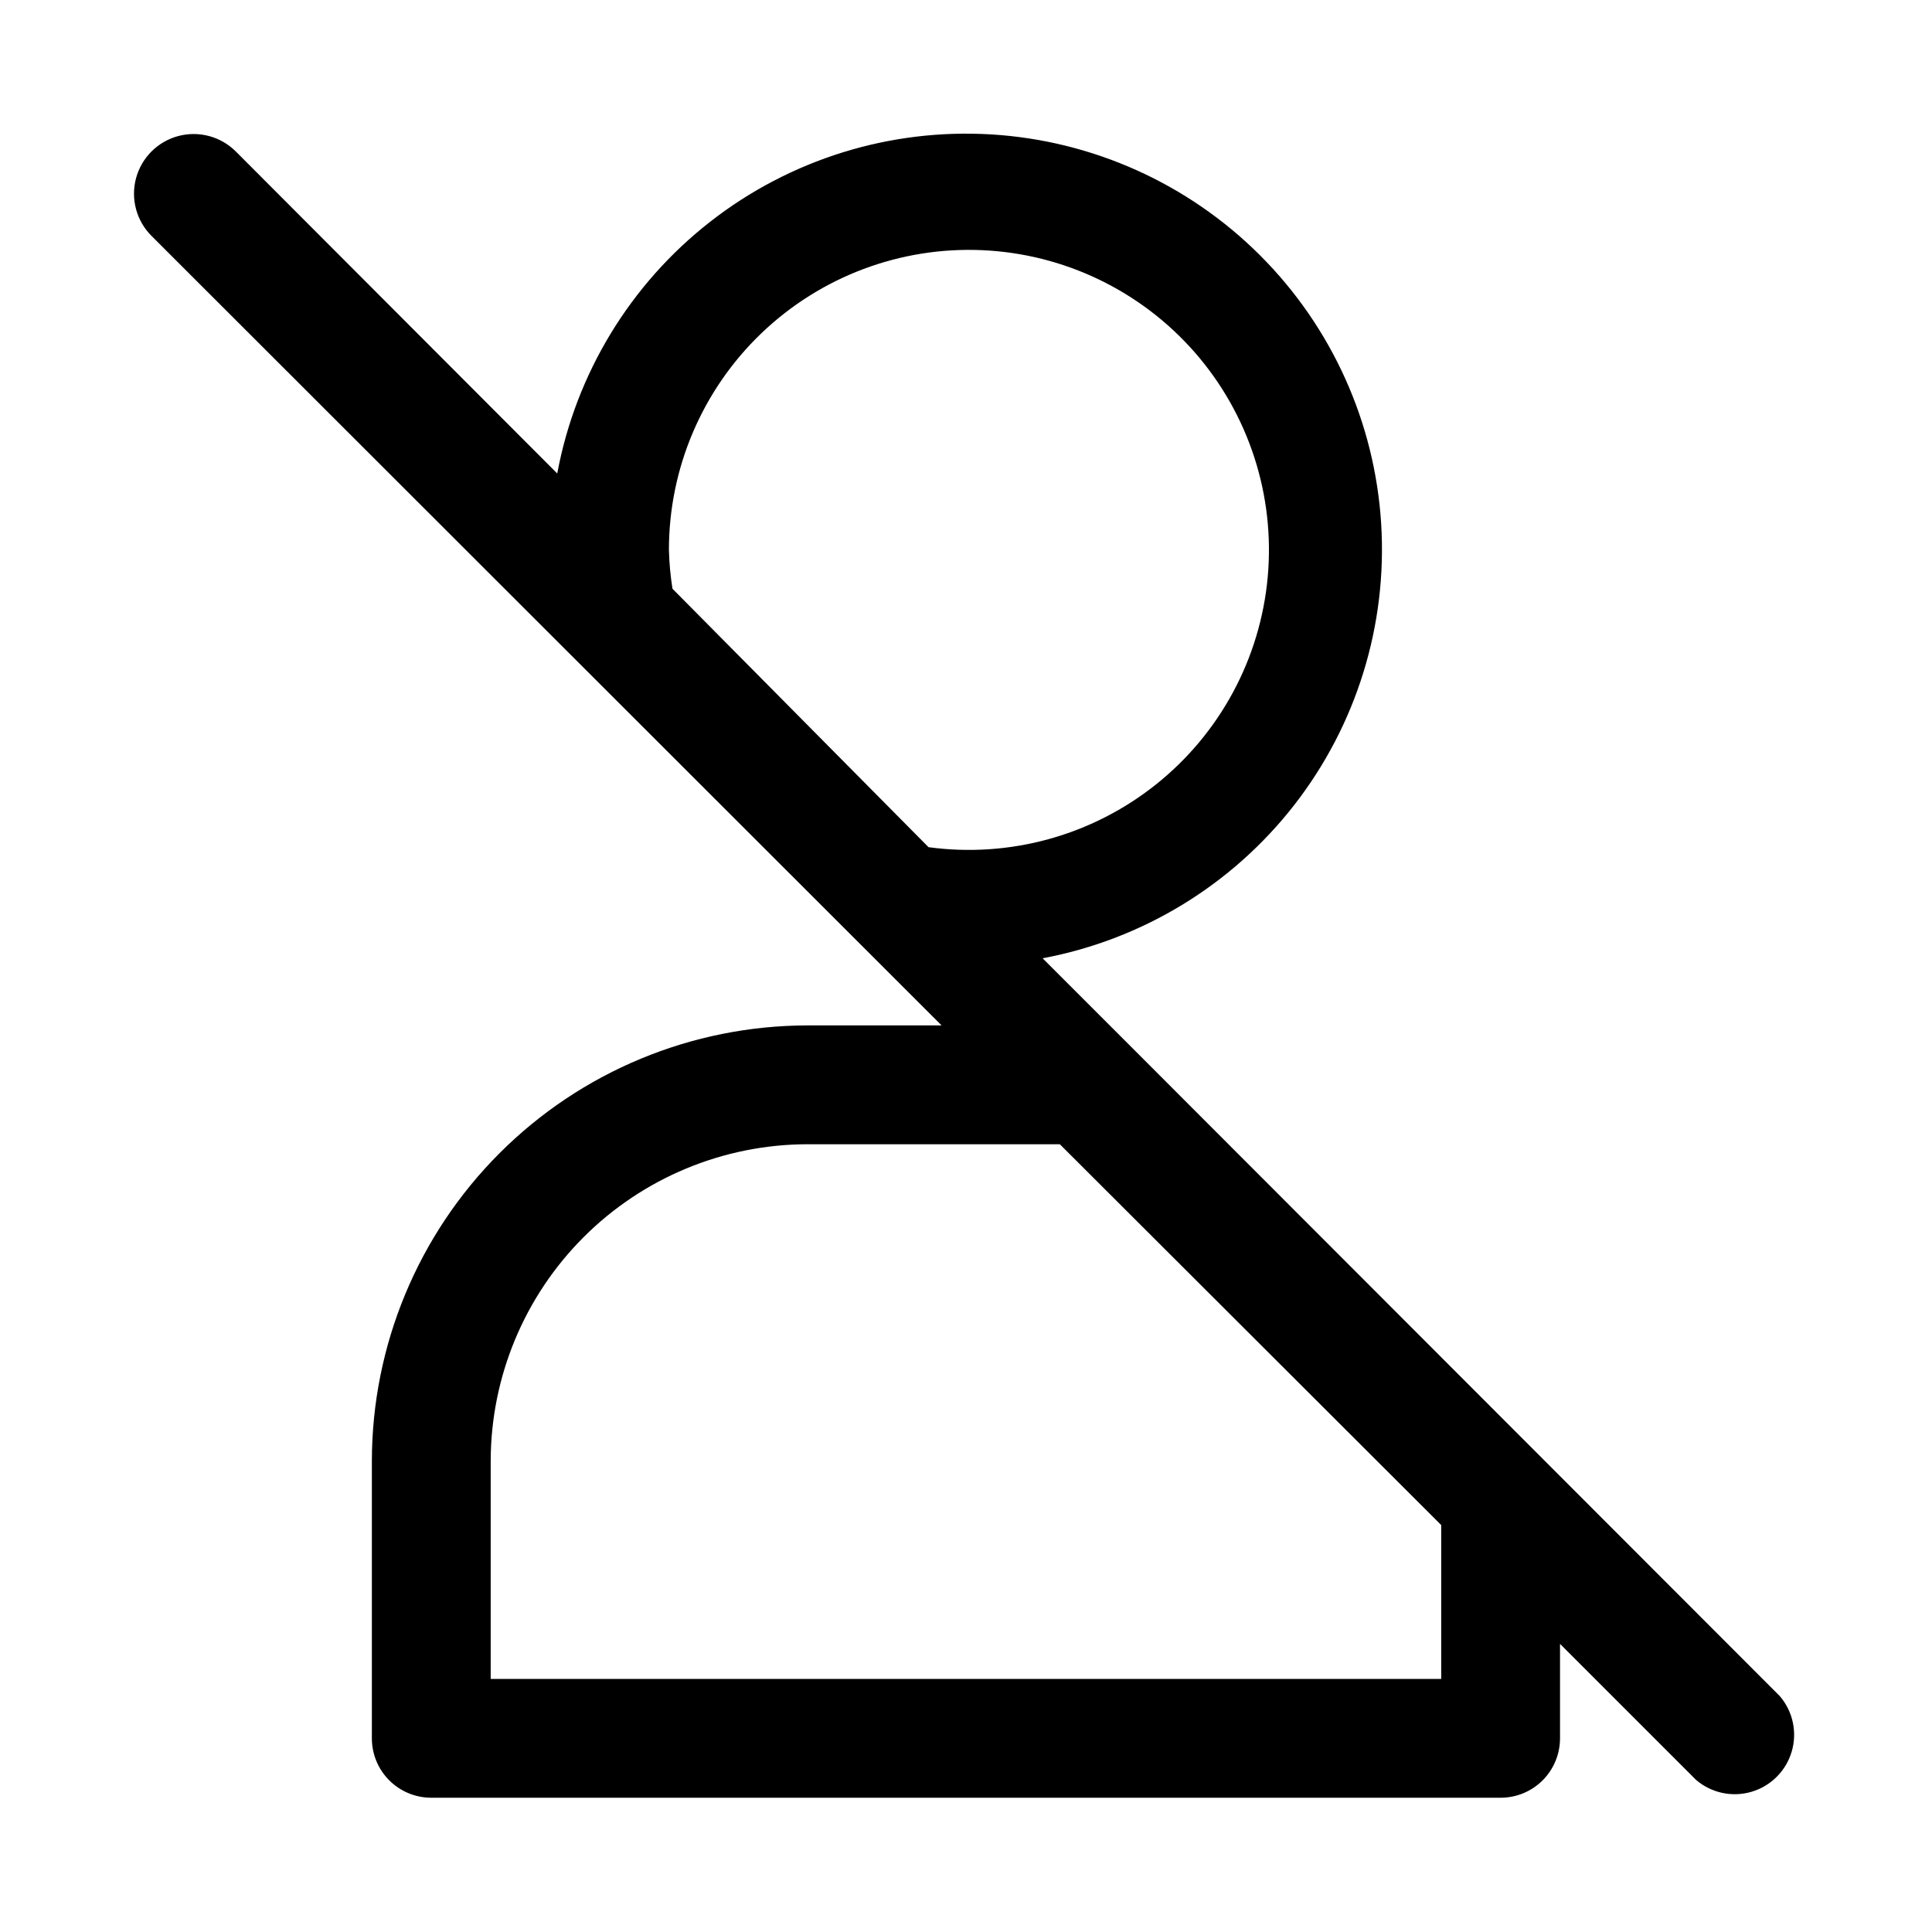
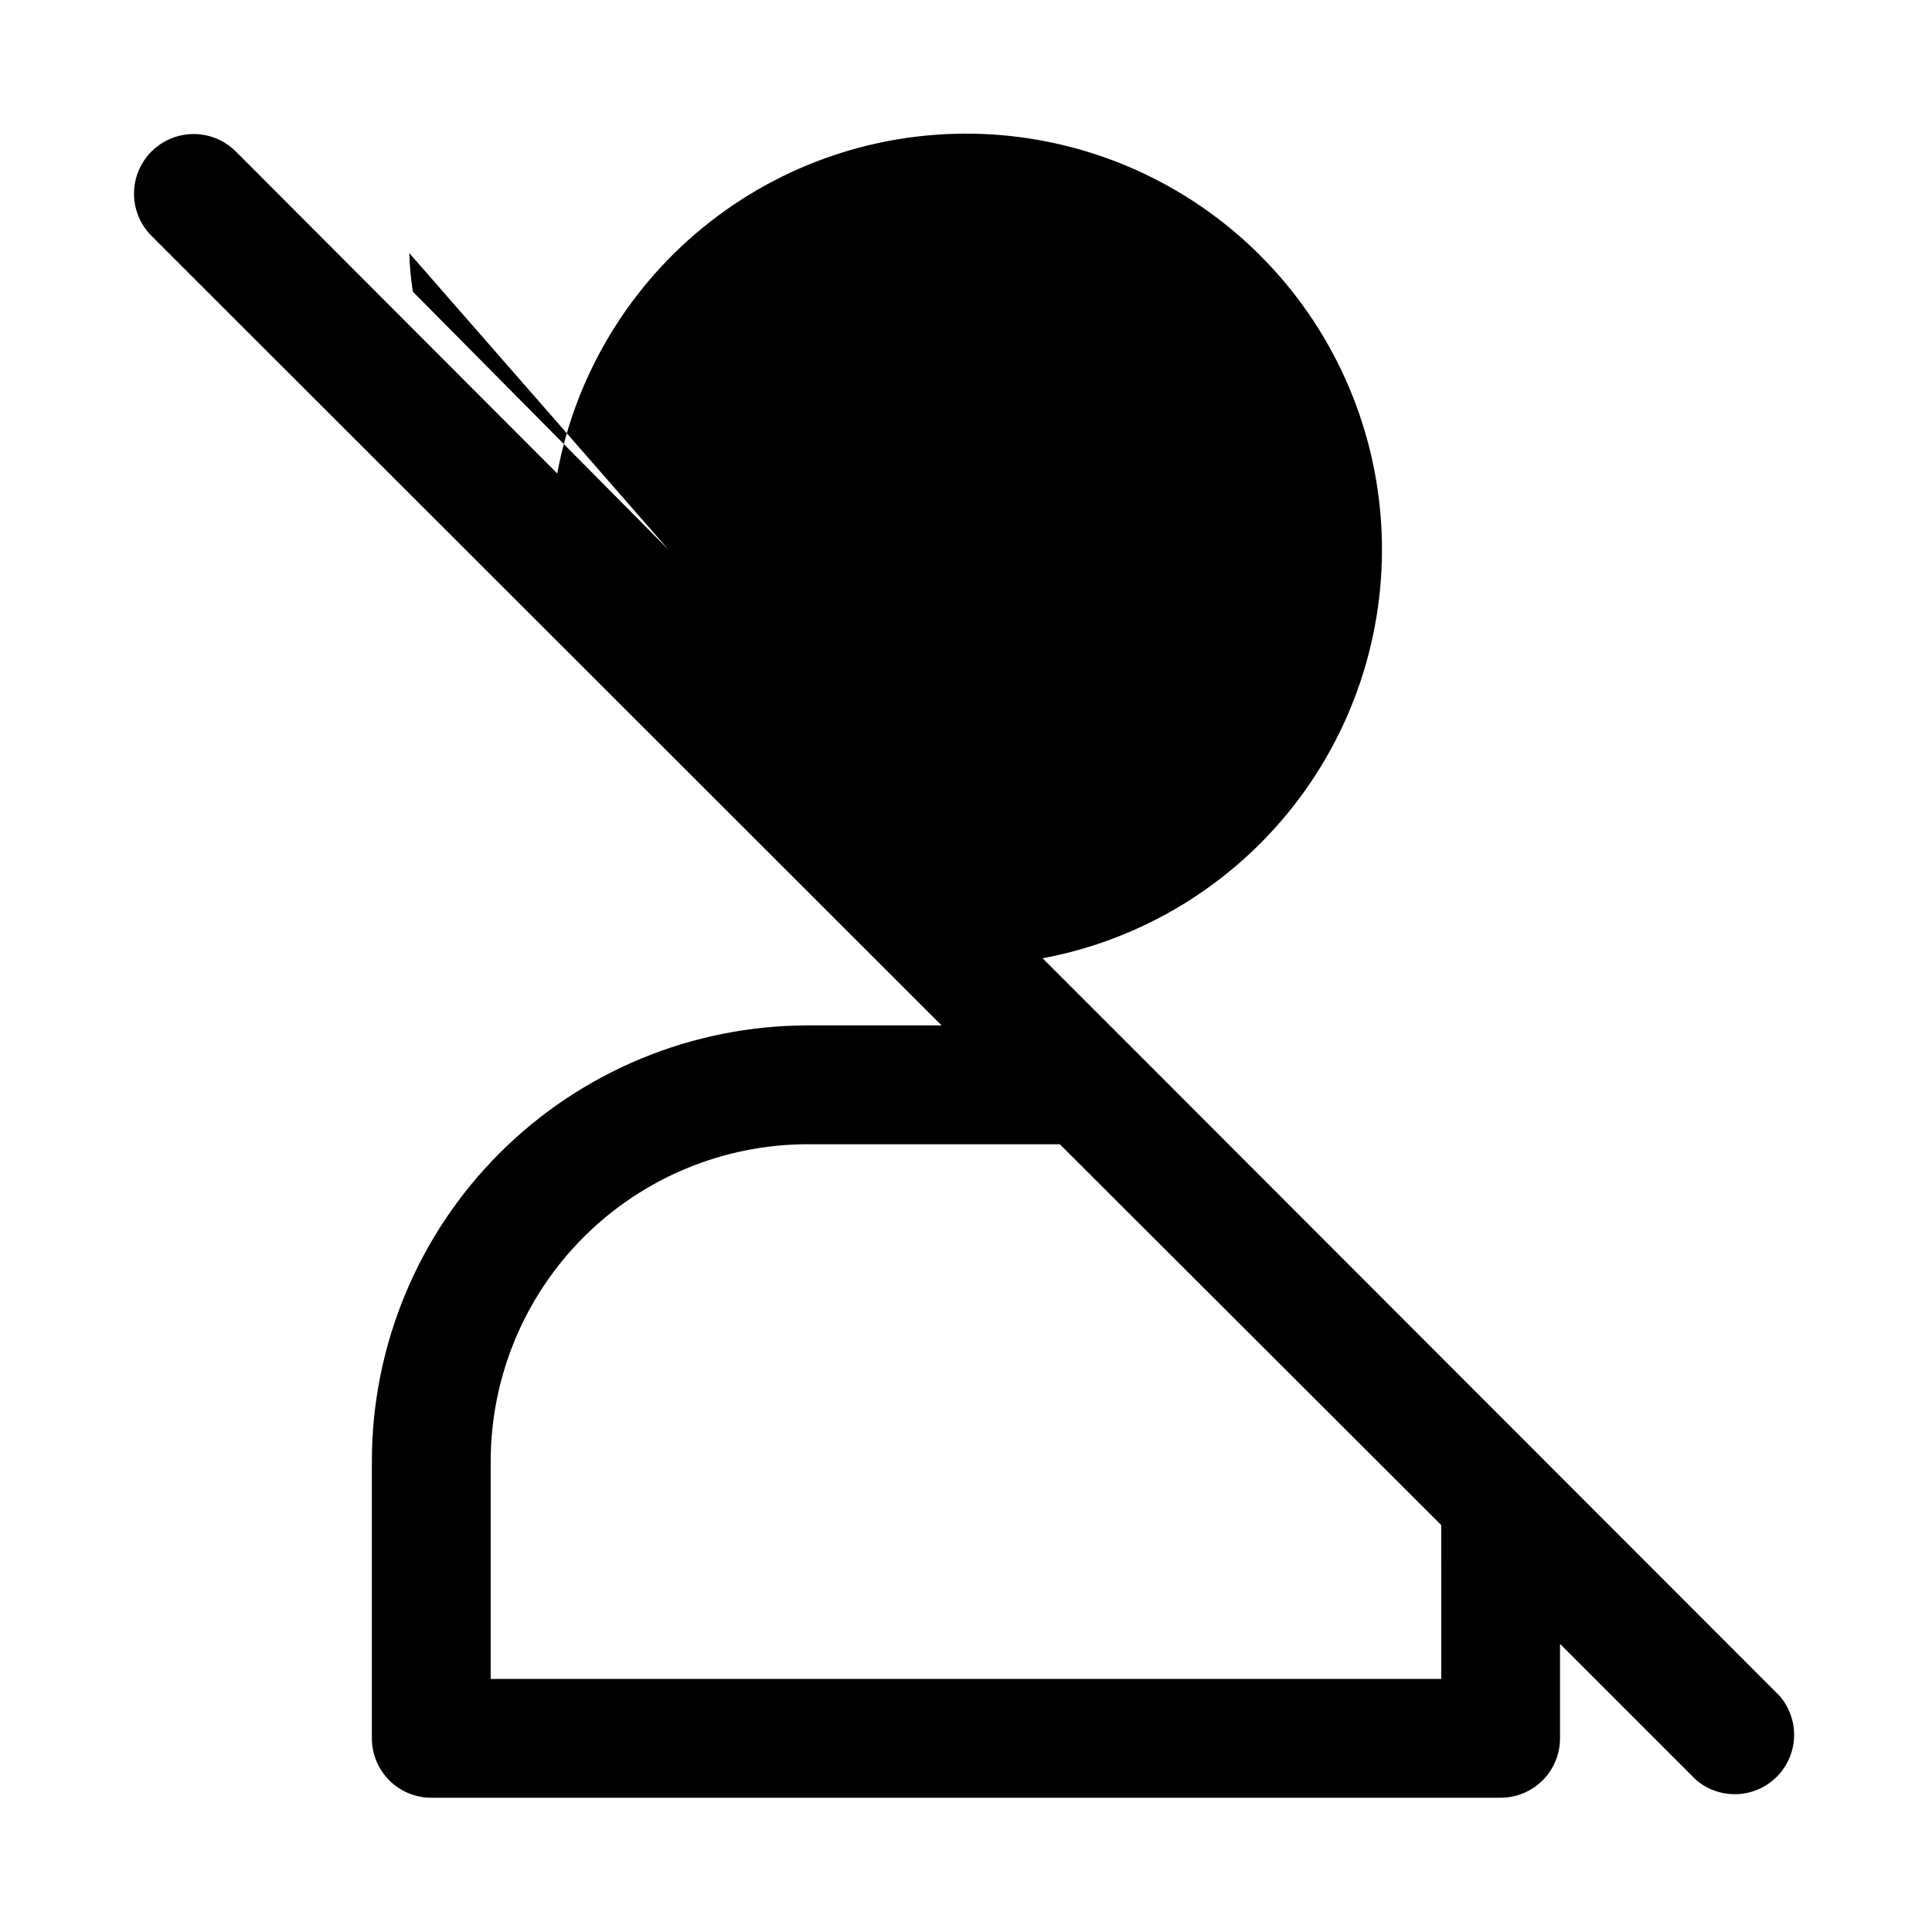
<svg xmlns="http://www.w3.org/2000/svg" fill="#000000" width="800px" height="800px" version="1.1" viewBox="144 144 512 512">
-   <path d="m442.66 420.31-22.355-22.355c26.43-4.949 50.137-19.387 66.664-40.598 16.523-21.211 24.723-47.734 23.055-74.57-1.668-26.836-13.09-52.137-32.113-71.137-19.027-19-44.34-30.391-71.18-32.027-26.84-1.637-53.348 6.598-74.539 23.148-21.191 16.551-35.602 40.277-40.516 66.711l-85.176-85.332c-3.992-3.996-9.812-5.555-15.27-4.094-5.457 1.465-9.715 5.723-11.18 11.18-1.461 5.457 0.098 11.277 4.094 15.27l209.39 209.24h-35.582c-30.594 0.043-59.922 12.215-81.555 33.848-21.633 21.633-33.805 50.961-33.848 81.555v73.527c0 4.176 1.656 8.18 4.609 11.133 2.953 2.953 6.957 4.609 11.133 4.609h283.39c4.176 0 8.18-1.656 11.133-4.609 2.953-2.953 4.609-6.957 4.609-11.133v-25.035l36.055 36.055c4.055 3.473 9.59 4.652 14.707 3.141 5.117-1.516 9.117-5.516 10.633-10.633 1.512-5.117 0.332-10.652-3.141-14.707zm-121.39-130.52c-0.016-21.711 8.848-42.484 24.531-57.496 15.684-15.016 36.824-22.961 58.512-21.996 21.691 0.969 42.043 10.762 56.332 27.109 14.285 16.348 21.266 37.824 19.32 59.449-1.945 21.625-12.652 41.512-29.629 55.043-16.977 13.535-38.75 19.535-60.266 16.613l-67.855-68.488c-0.539-3.387-0.852-6.805-0.945-10.234zm204.67 299.14h-251.9v-57.781c0.039-22.242 8.895-43.562 24.625-59.289 15.727-15.73 37.047-24.582 59.289-24.625h66.914l101.07 100.92z" />
+   <path d="m442.66 420.31-22.355-22.355c26.43-4.949 50.137-19.387 66.664-40.598 16.523-21.211 24.723-47.734 23.055-74.57-1.668-26.836-13.09-52.137-32.113-71.137-19.027-19-44.34-30.391-71.18-32.027-26.84-1.637-53.348 6.598-74.539 23.148-21.191 16.551-35.602 40.277-40.516 66.711l-85.176-85.332c-3.992-3.996-9.812-5.555-15.27-4.094-5.457 1.465-9.715 5.723-11.18 11.18-1.461 5.457 0.098 11.277 4.094 15.27l209.39 209.24h-35.582c-30.594 0.043-59.922 12.215-81.555 33.848-21.633 21.633-33.805 50.961-33.848 81.555v73.527c0 4.176 1.656 8.18 4.609 11.133 2.953 2.953 6.957 4.609 11.133 4.609h283.39c4.176 0 8.18-1.656 11.133-4.609 2.953-2.953 4.609-6.957 4.609-11.133v-25.035l36.055 36.055c4.055 3.473 9.59 4.652 14.707 3.141 5.117-1.516 9.117-5.516 10.633-10.633 1.512-5.117 0.332-10.652-3.141-14.707zm-121.39-130.52l-67.855-68.488c-0.539-3.387-0.852-6.805-0.945-10.234zm204.67 299.14h-251.9v-57.781c0.039-22.242 8.895-43.562 24.625-59.289 15.727-15.73 37.047-24.582 59.289-24.625h66.914l101.07 100.92z" />
</svg>